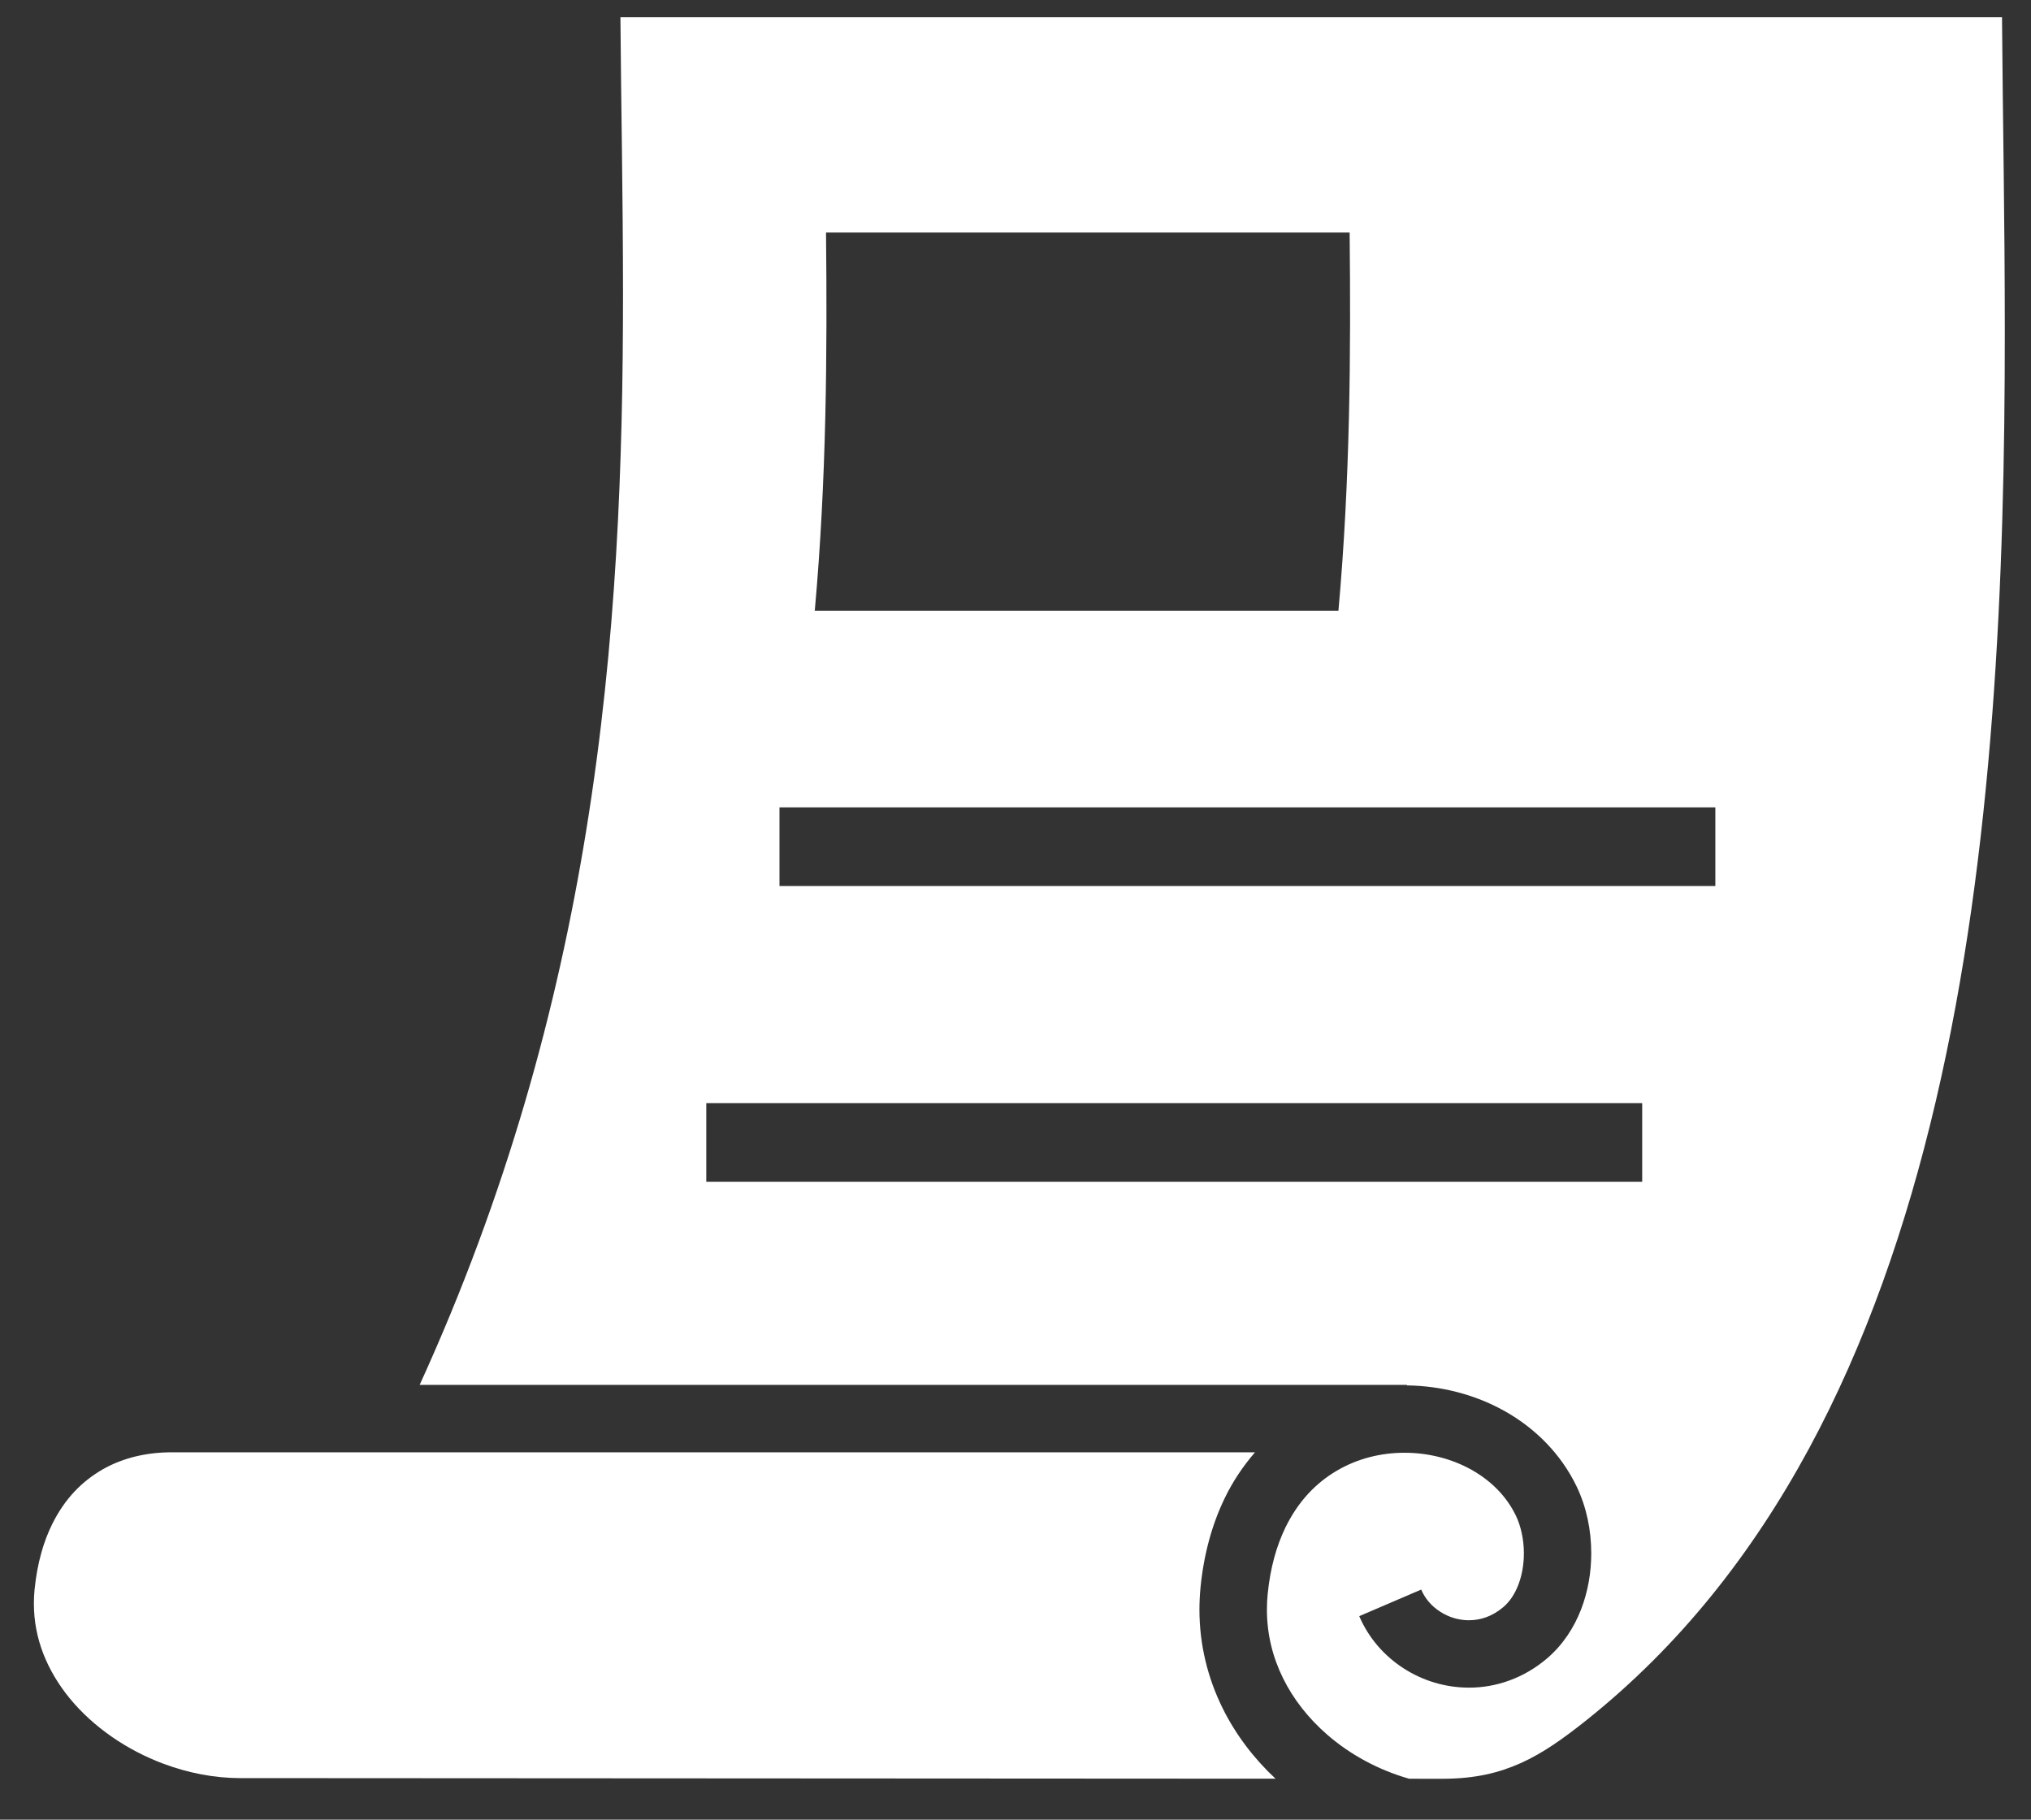
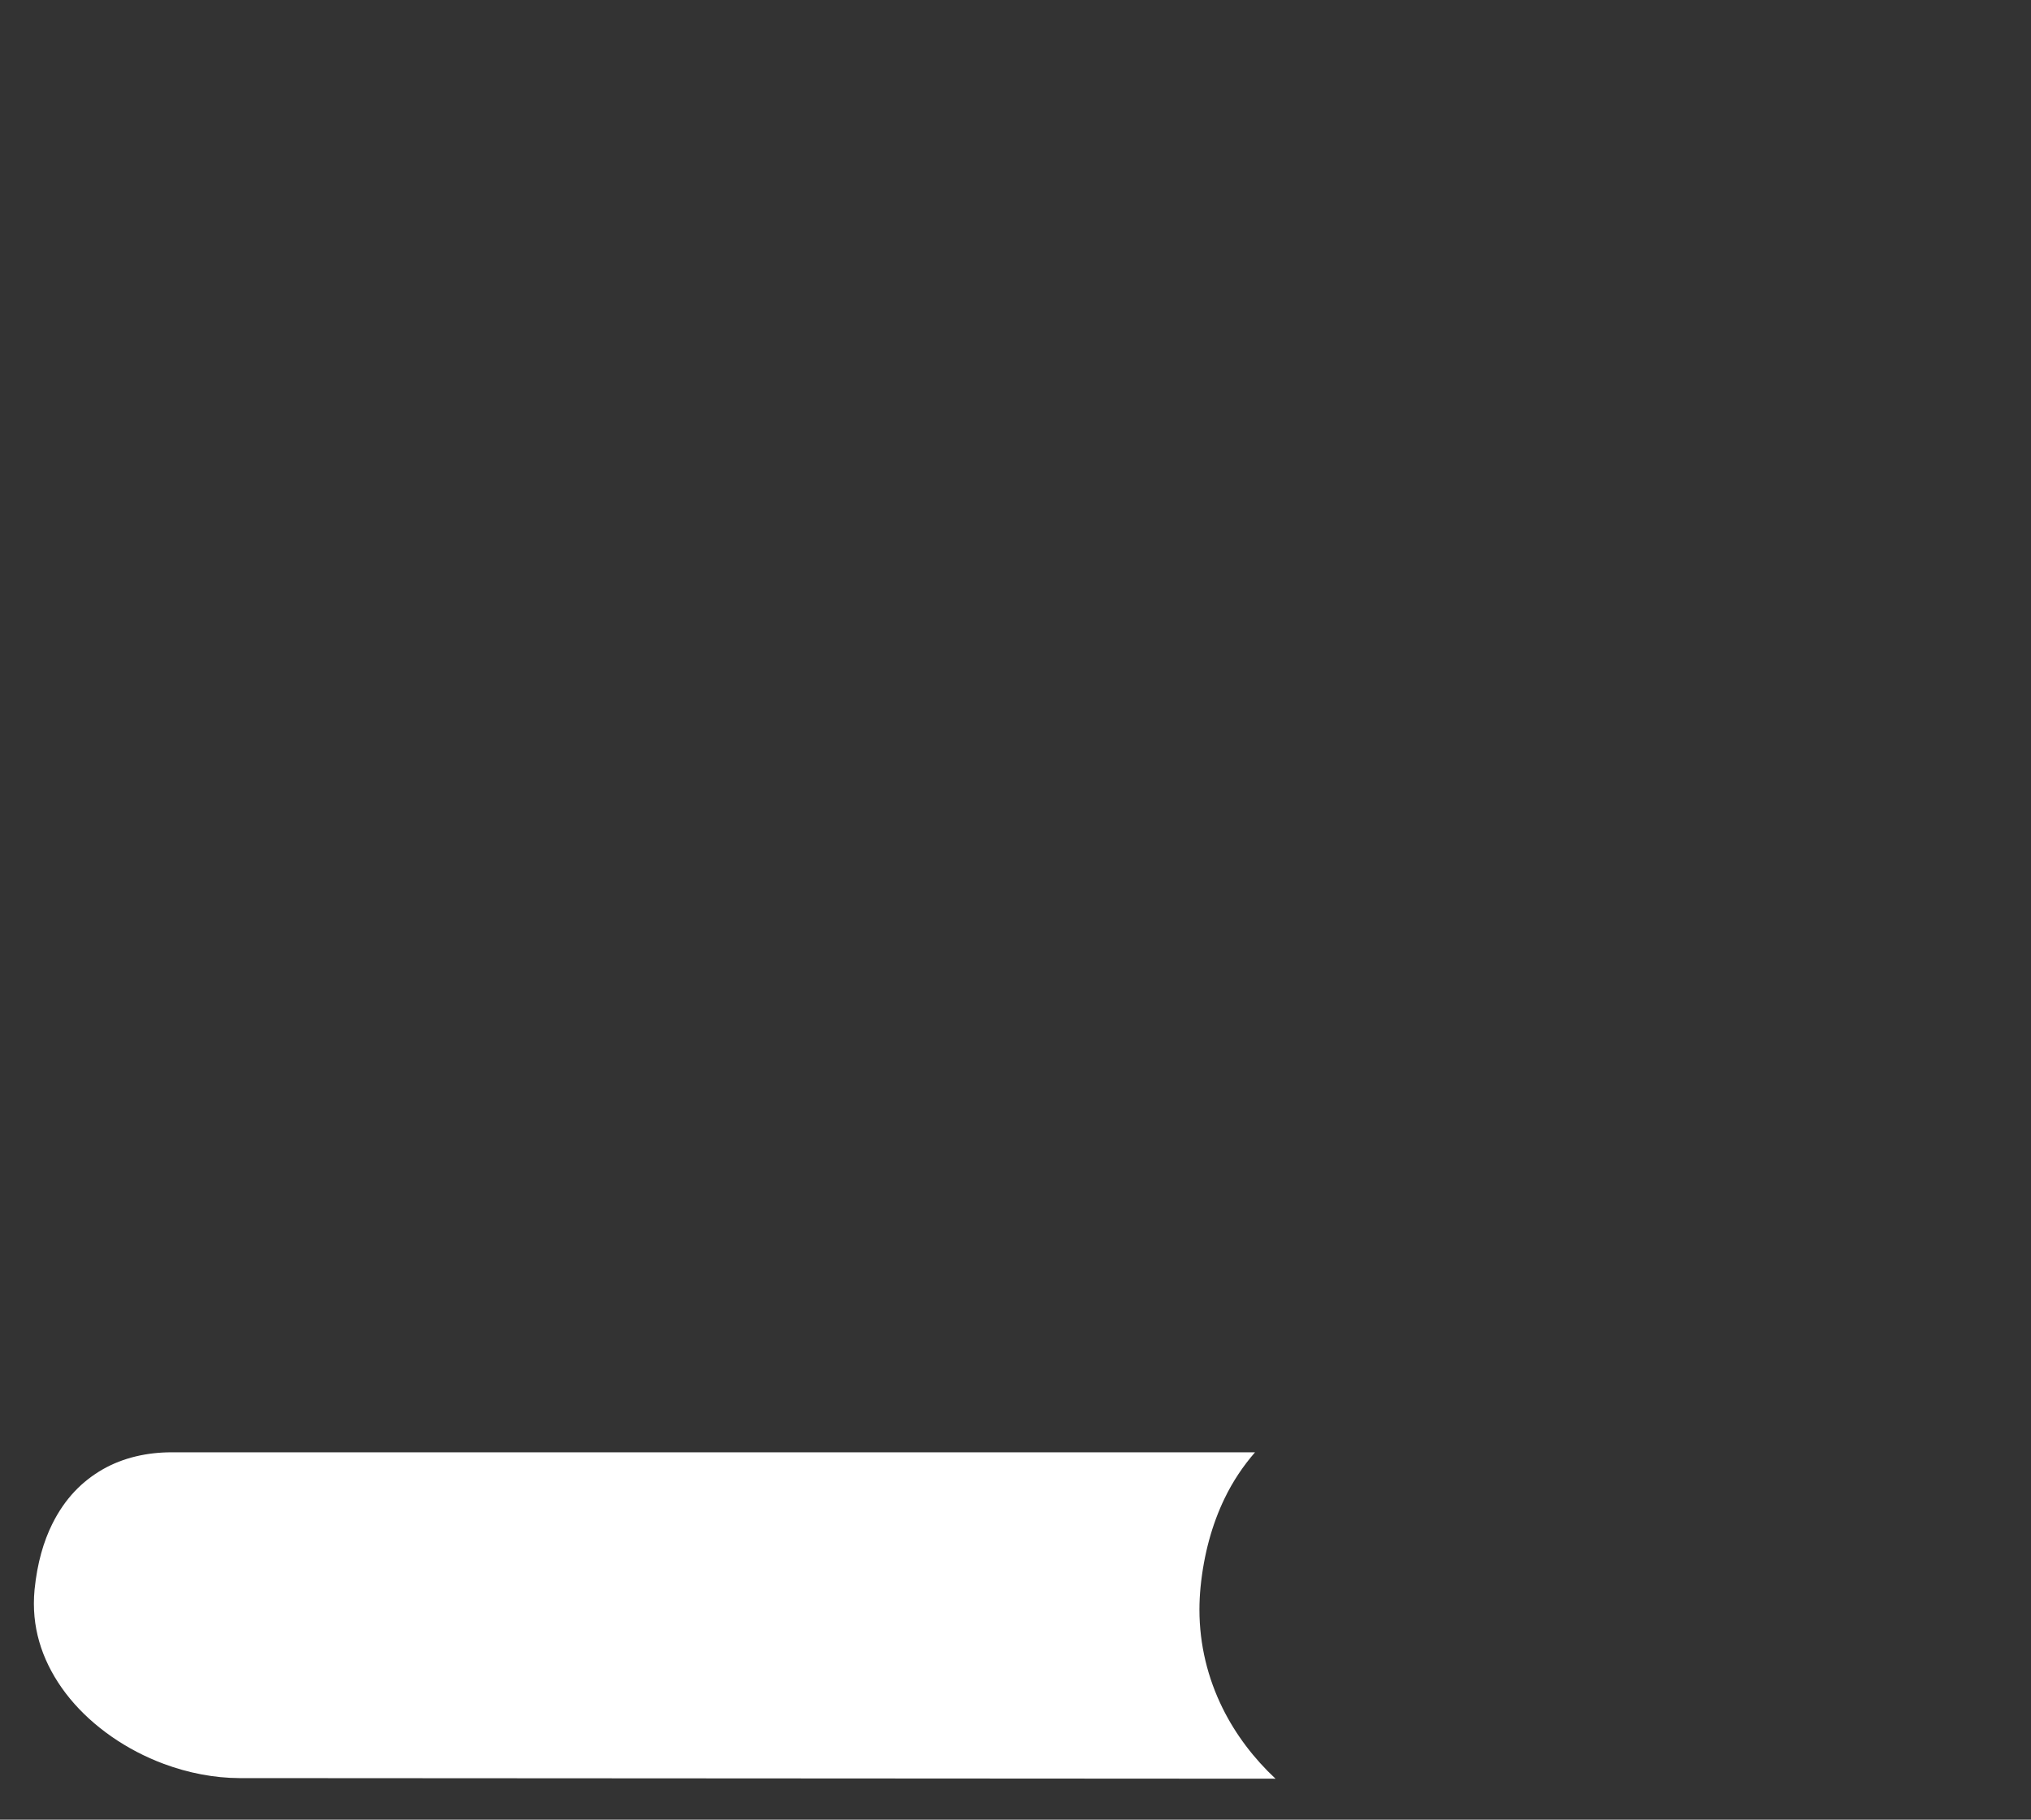
<svg xmlns="http://www.w3.org/2000/svg" width="48" height="43" viewBox="0 0 48 43" fill="none">
  <rect x="0" y="0" width="48" height="43" fill="#333333" stroke="none" />
  <path d="M28.347 38.038C28.347 37.862 28.356 37.686 28.373 37.507C28.452 36.718 28.648 36.018 28.939 35.414C29.137 35.002 29.384 34.638 29.661 34.319H4.053C3.481 34.319 2.915 34.444 2.431 34.72C1.947 34.998 1.537 35.404 1.234 36.015C1.032 36.423 0.881 36.929 0.817 37.561C0.806 37.673 0.801 37.785 0.801 37.894C0.801 38.31 0.878 38.701 1.023 39.077C1.169 39.452 1.382 39.811 1.656 40.143C2.202 40.806 2.994 41.356 3.869 41.681C4.451 41.898 5.066 42.016 5.659 42.018H5.658L30.145 42.032C29.635 41.555 29.206 40.995 28.894 40.364C28.547 39.662 28.347 38.872 28.347 38.038Z" fill="white" />
-   <path d="M47.315 0.407H14.663C14.678 2.483 14.724 4.662 14.724 6.941C14.724 10.906 14.58 15.16 13.853 19.634C13.172 23.828 11.977 28.215 9.918 32.726H33.251V32.738C34.062 32.749 34.86 32.953 35.559 33.344C36.272 33.744 36.887 34.347 37.263 35.129C37.497 35.619 37.607 36.161 37.607 36.706C37.607 37.154 37.531 37.607 37.366 38.034C37.199 38.462 36.939 38.868 36.563 39.189C36.015 39.658 35.35 39.883 34.716 39.88C34.162 39.88 33.629 39.718 33.177 39.427C32.724 39.137 32.348 38.714 32.124 38.191L33.588 37.563C33.68 37.778 33.836 37.958 34.038 38.086C34.237 38.216 34.477 38.288 34.716 38.288C34.991 38.286 35.263 38.201 35.53 37.976C35.672 37.855 35.795 37.68 35.881 37.457C35.968 37.236 36.015 36.972 36.015 36.705C36.015 36.381 35.943 36.059 35.827 35.818C35.607 35.361 35.243 34.994 34.779 34.733C34.317 34.474 33.758 34.328 33.194 34.33C32.636 34.329 32.076 34.468 31.59 34.756C31.102 35.044 30.681 35.474 30.375 36.105C30.172 36.527 30.022 37.041 29.96 37.666C29.947 37.792 29.942 37.916 29.942 38.038C29.942 38.619 30.078 39.16 30.323 39.658C30.569 40.156 30.925 40.608 31.366 40.991C31.912 41.466 32.582 41.828 33.304 42.033L34.102 42.034C34.878 42.031 35.427 41.892 35.942 41.663C36.455 41.433 36.941 41.09 37.495 40.648C39.689 38.898 41.402 36.724 42.747 34.242C44.091 31.76 45.06 28.97 45.749 26.025C47.13 20.135 47.383 13.639 47.381 7.821C47.381 5.172 47.331 2.665 47.315 0.407ZM19.522 5.495H31.897C31.926 8.322 31.912 11.311 31.632 14.433H19.256C19.536 11.311 19.551 8.322 19.522 5.495ZM38.811 27.927H16.692V26.068H38.811V27.927ZM40.54 20.937H18.422V19.079H40.54V20.937Z" fill="white" />
</svg>